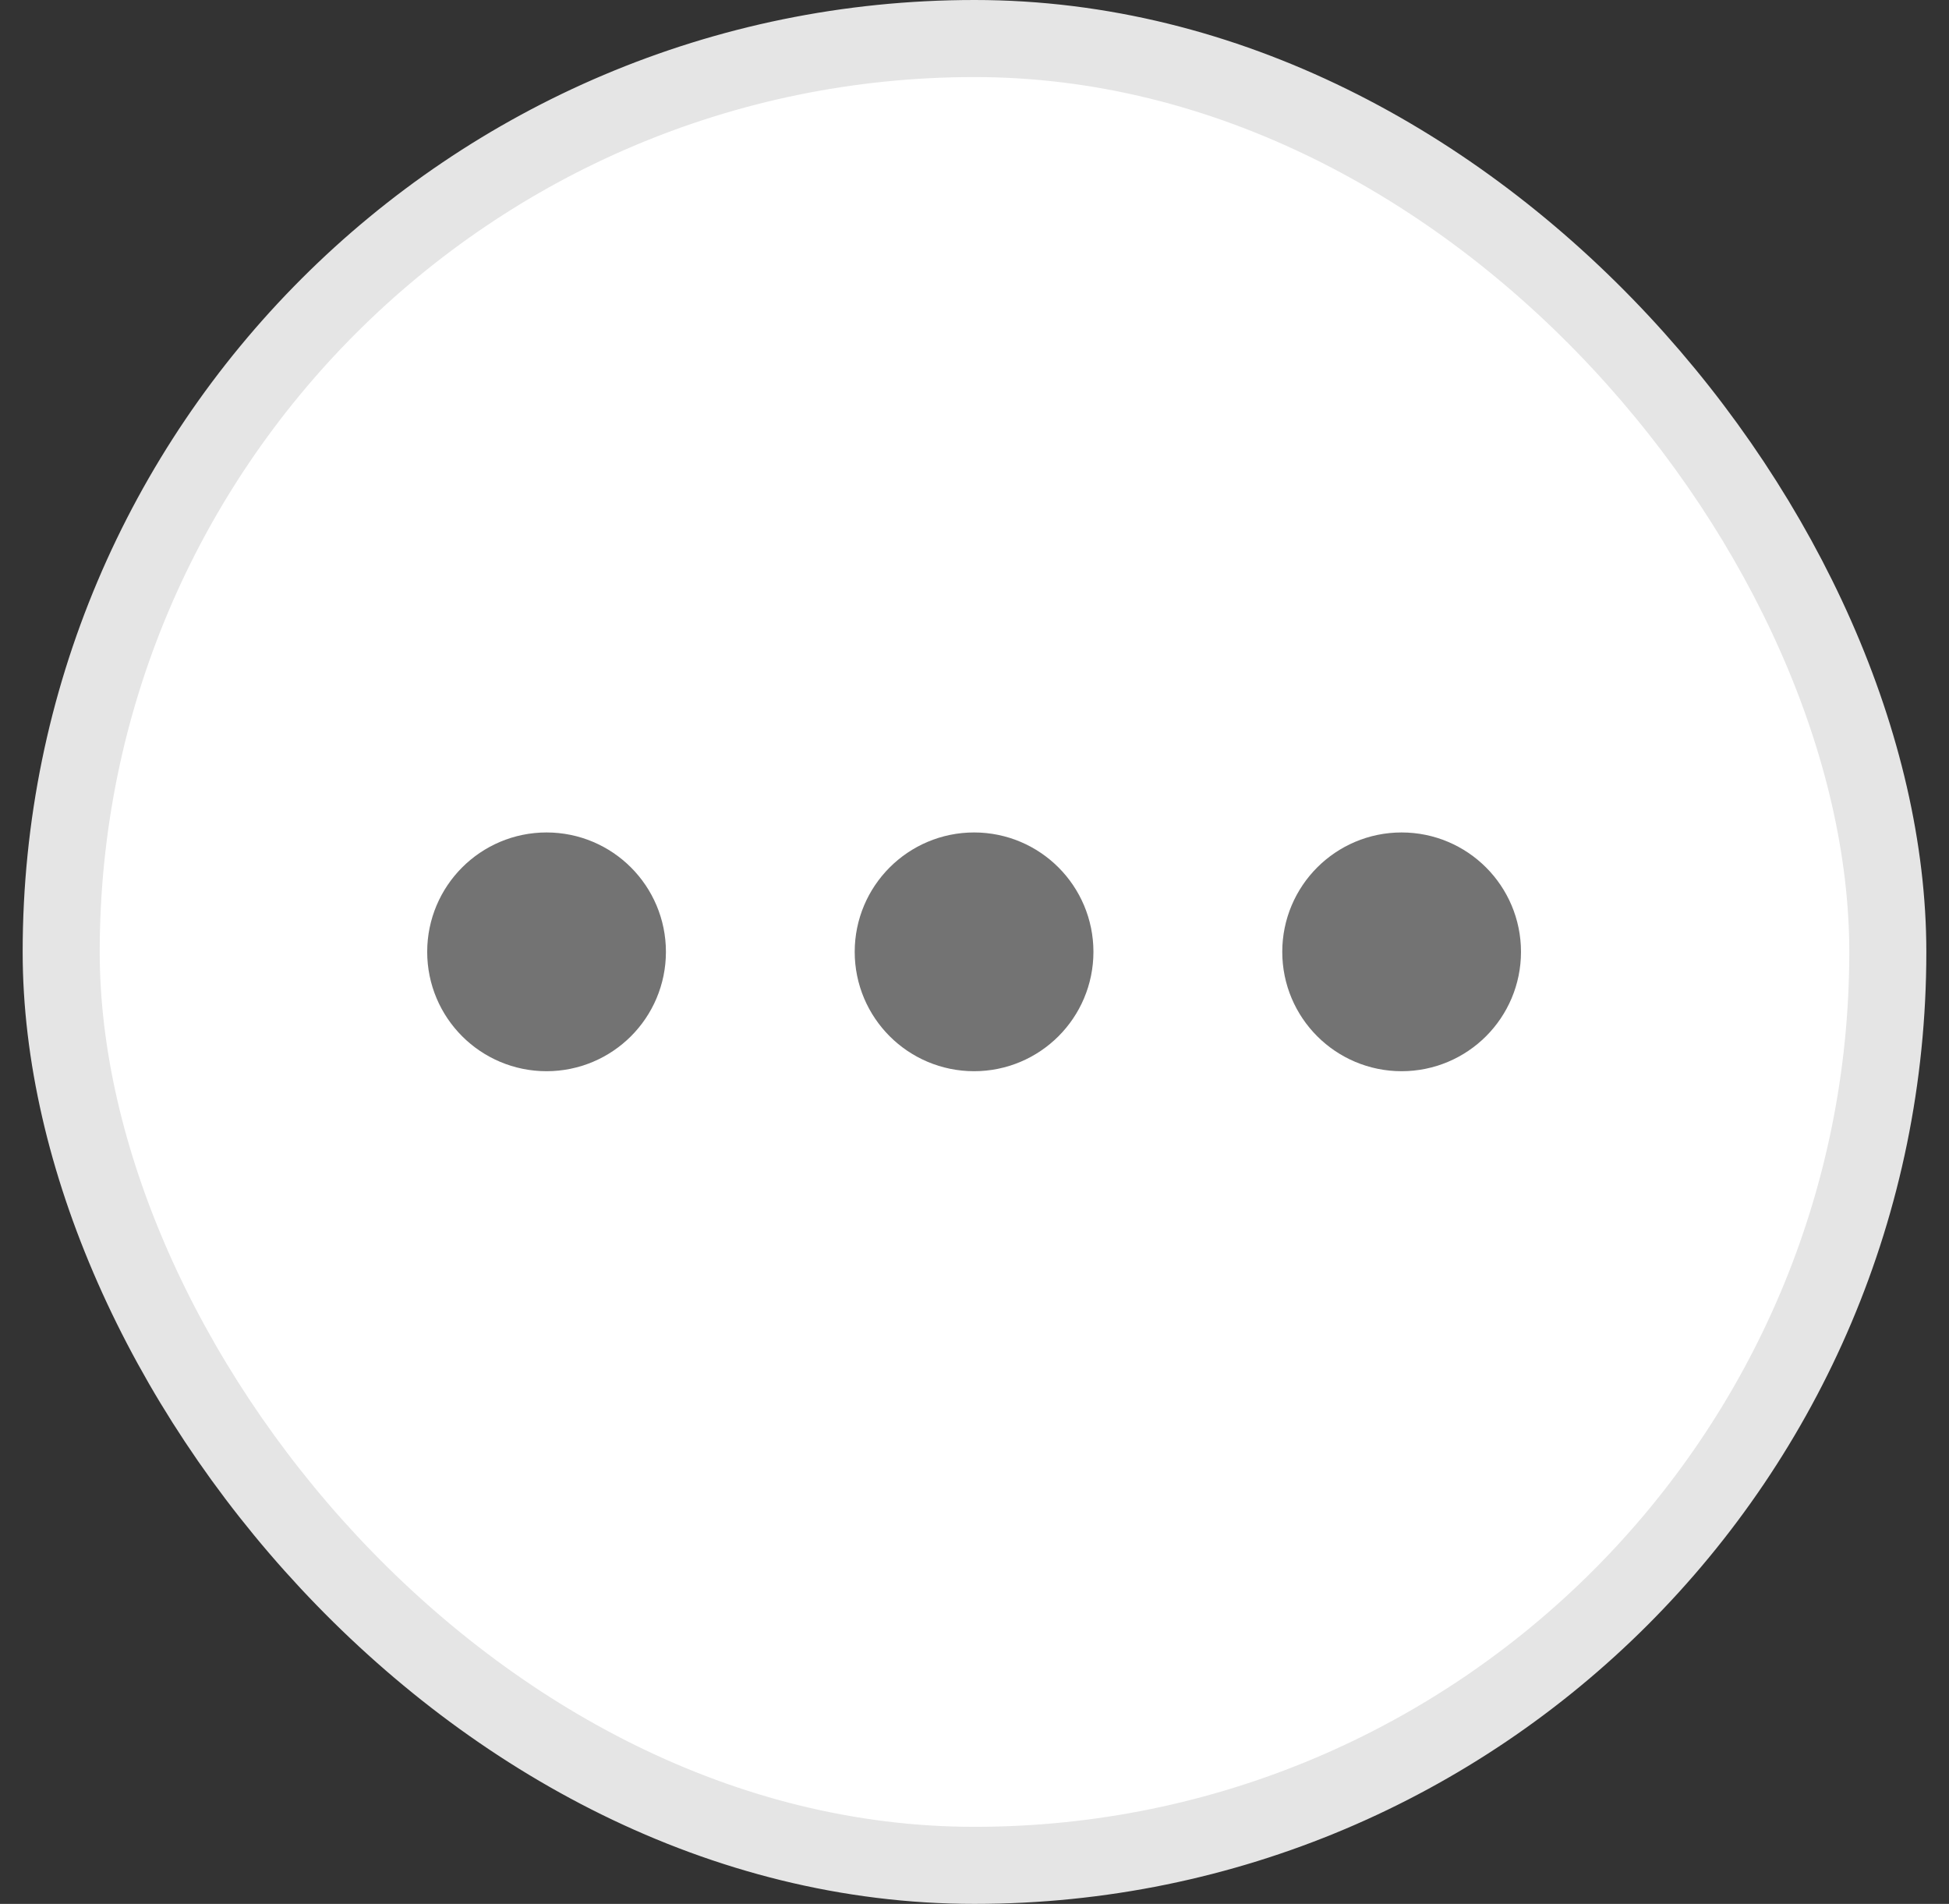
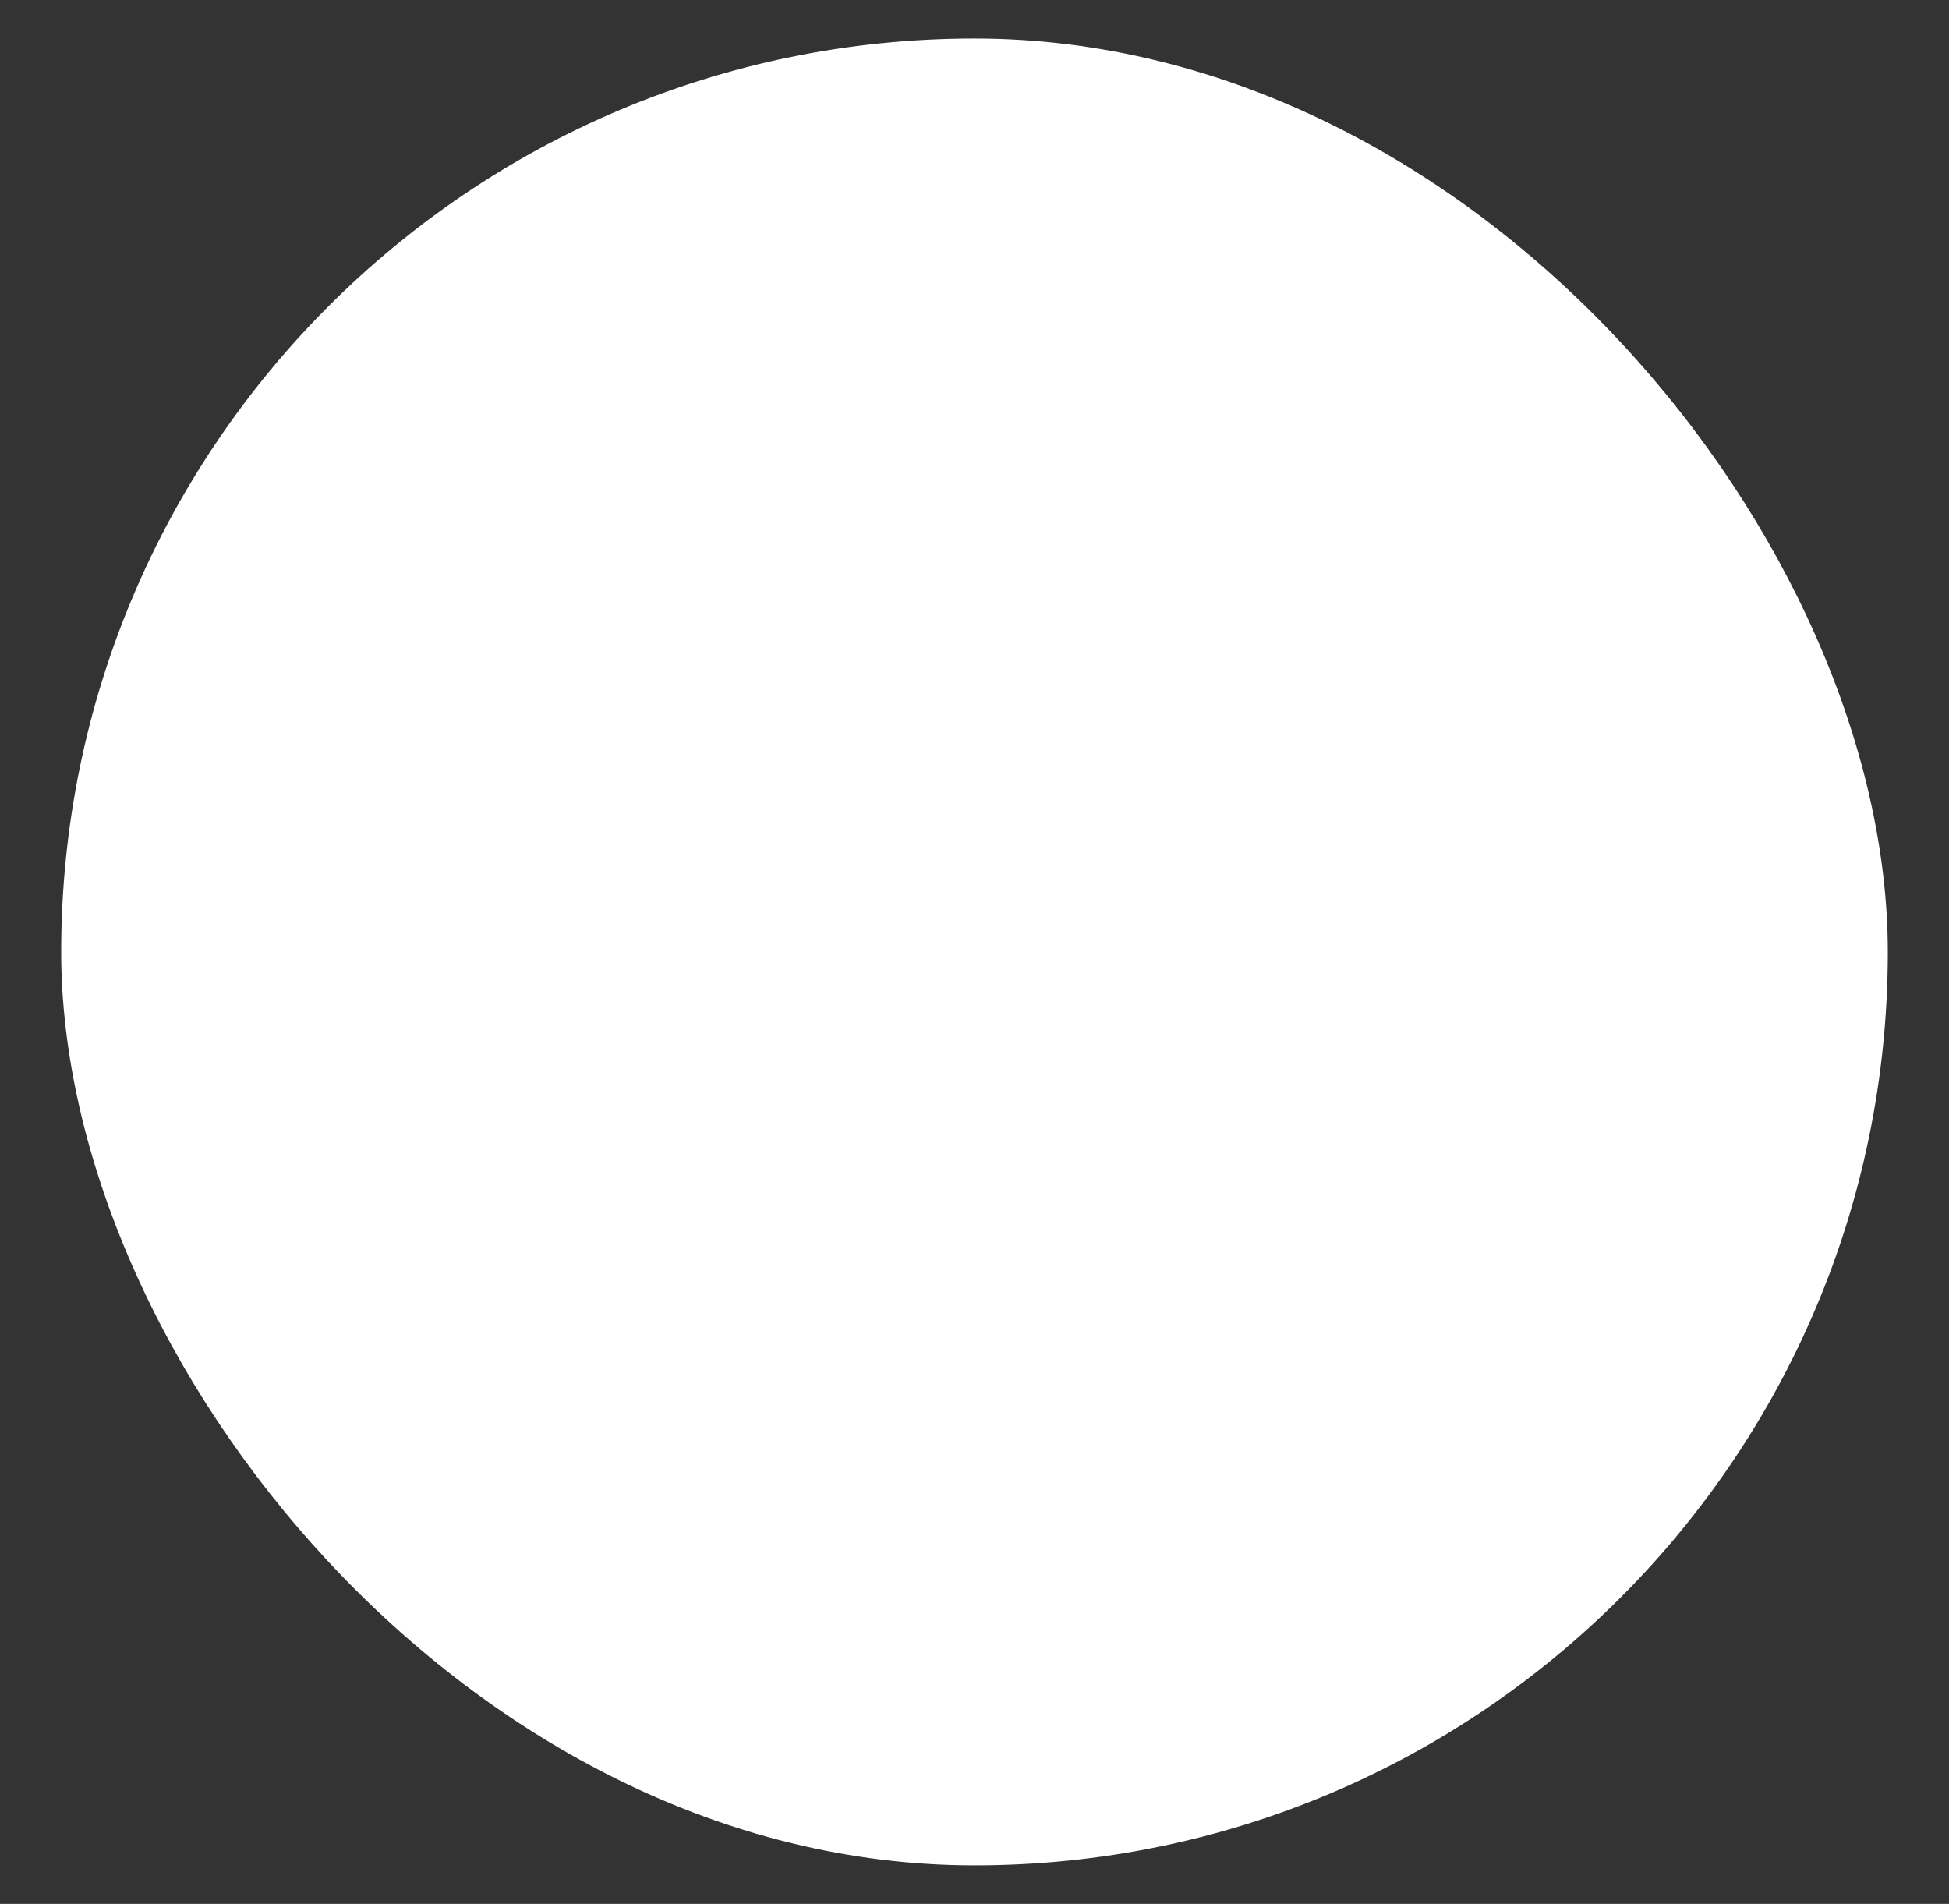
<svg xmlns="http://www.w3.org/2000/svg" width="43" height="42" viewBox="0 0 43 42" fill="none">
  <rect x="0" y="0" width="43" height="42" fill="#333333" stroke="none" />
  <rect x="1.35" y="0.85" width="40.3" height="40.3" rx="20.15" fill="white" />
-   <rect x="1.35" y="0.85" width="40.3" height="40.3" rx="20.15" stroke="#E5E5E5" stroke-width="1.7" />
-   <path d="M12.058 20.998H12.072M21.491 20.998H21.504M30.923 20.998H30.937M13.406 20.998C13.406 21.742 12.803 22.345 12.058 22.345C11.314 22.345 10.711 21.742 10.711 20.998C10.711 20.254 11.314 19.65 12.058 19.65C12.803 19.65 13.406 20.254 13.406 20.998ZM22.838 20.998C22.838 21.742 22.235 22.345 21.491 22.345C20.747 22.345 20.143 21.742 20.143 20.998C20.143 20.254 20.747 19.65 21.491 19.65C22.235 19.65 22.838 20.254 22.838 20.998ZM32.271 20.998C32.271 21.742 31.668 22.345 30.923 22.345C30.179 22.345 29.576 21.742 29.576 20.998C29.576 20.254 30.179 19.65 30.923 19.65C31.668 19.65 32.271 20.254 32.271 20.998Z" stroke="#737373" stroke-width="2.572" stroke-linecap="round" stroke-linejoin="round" />
</svg>